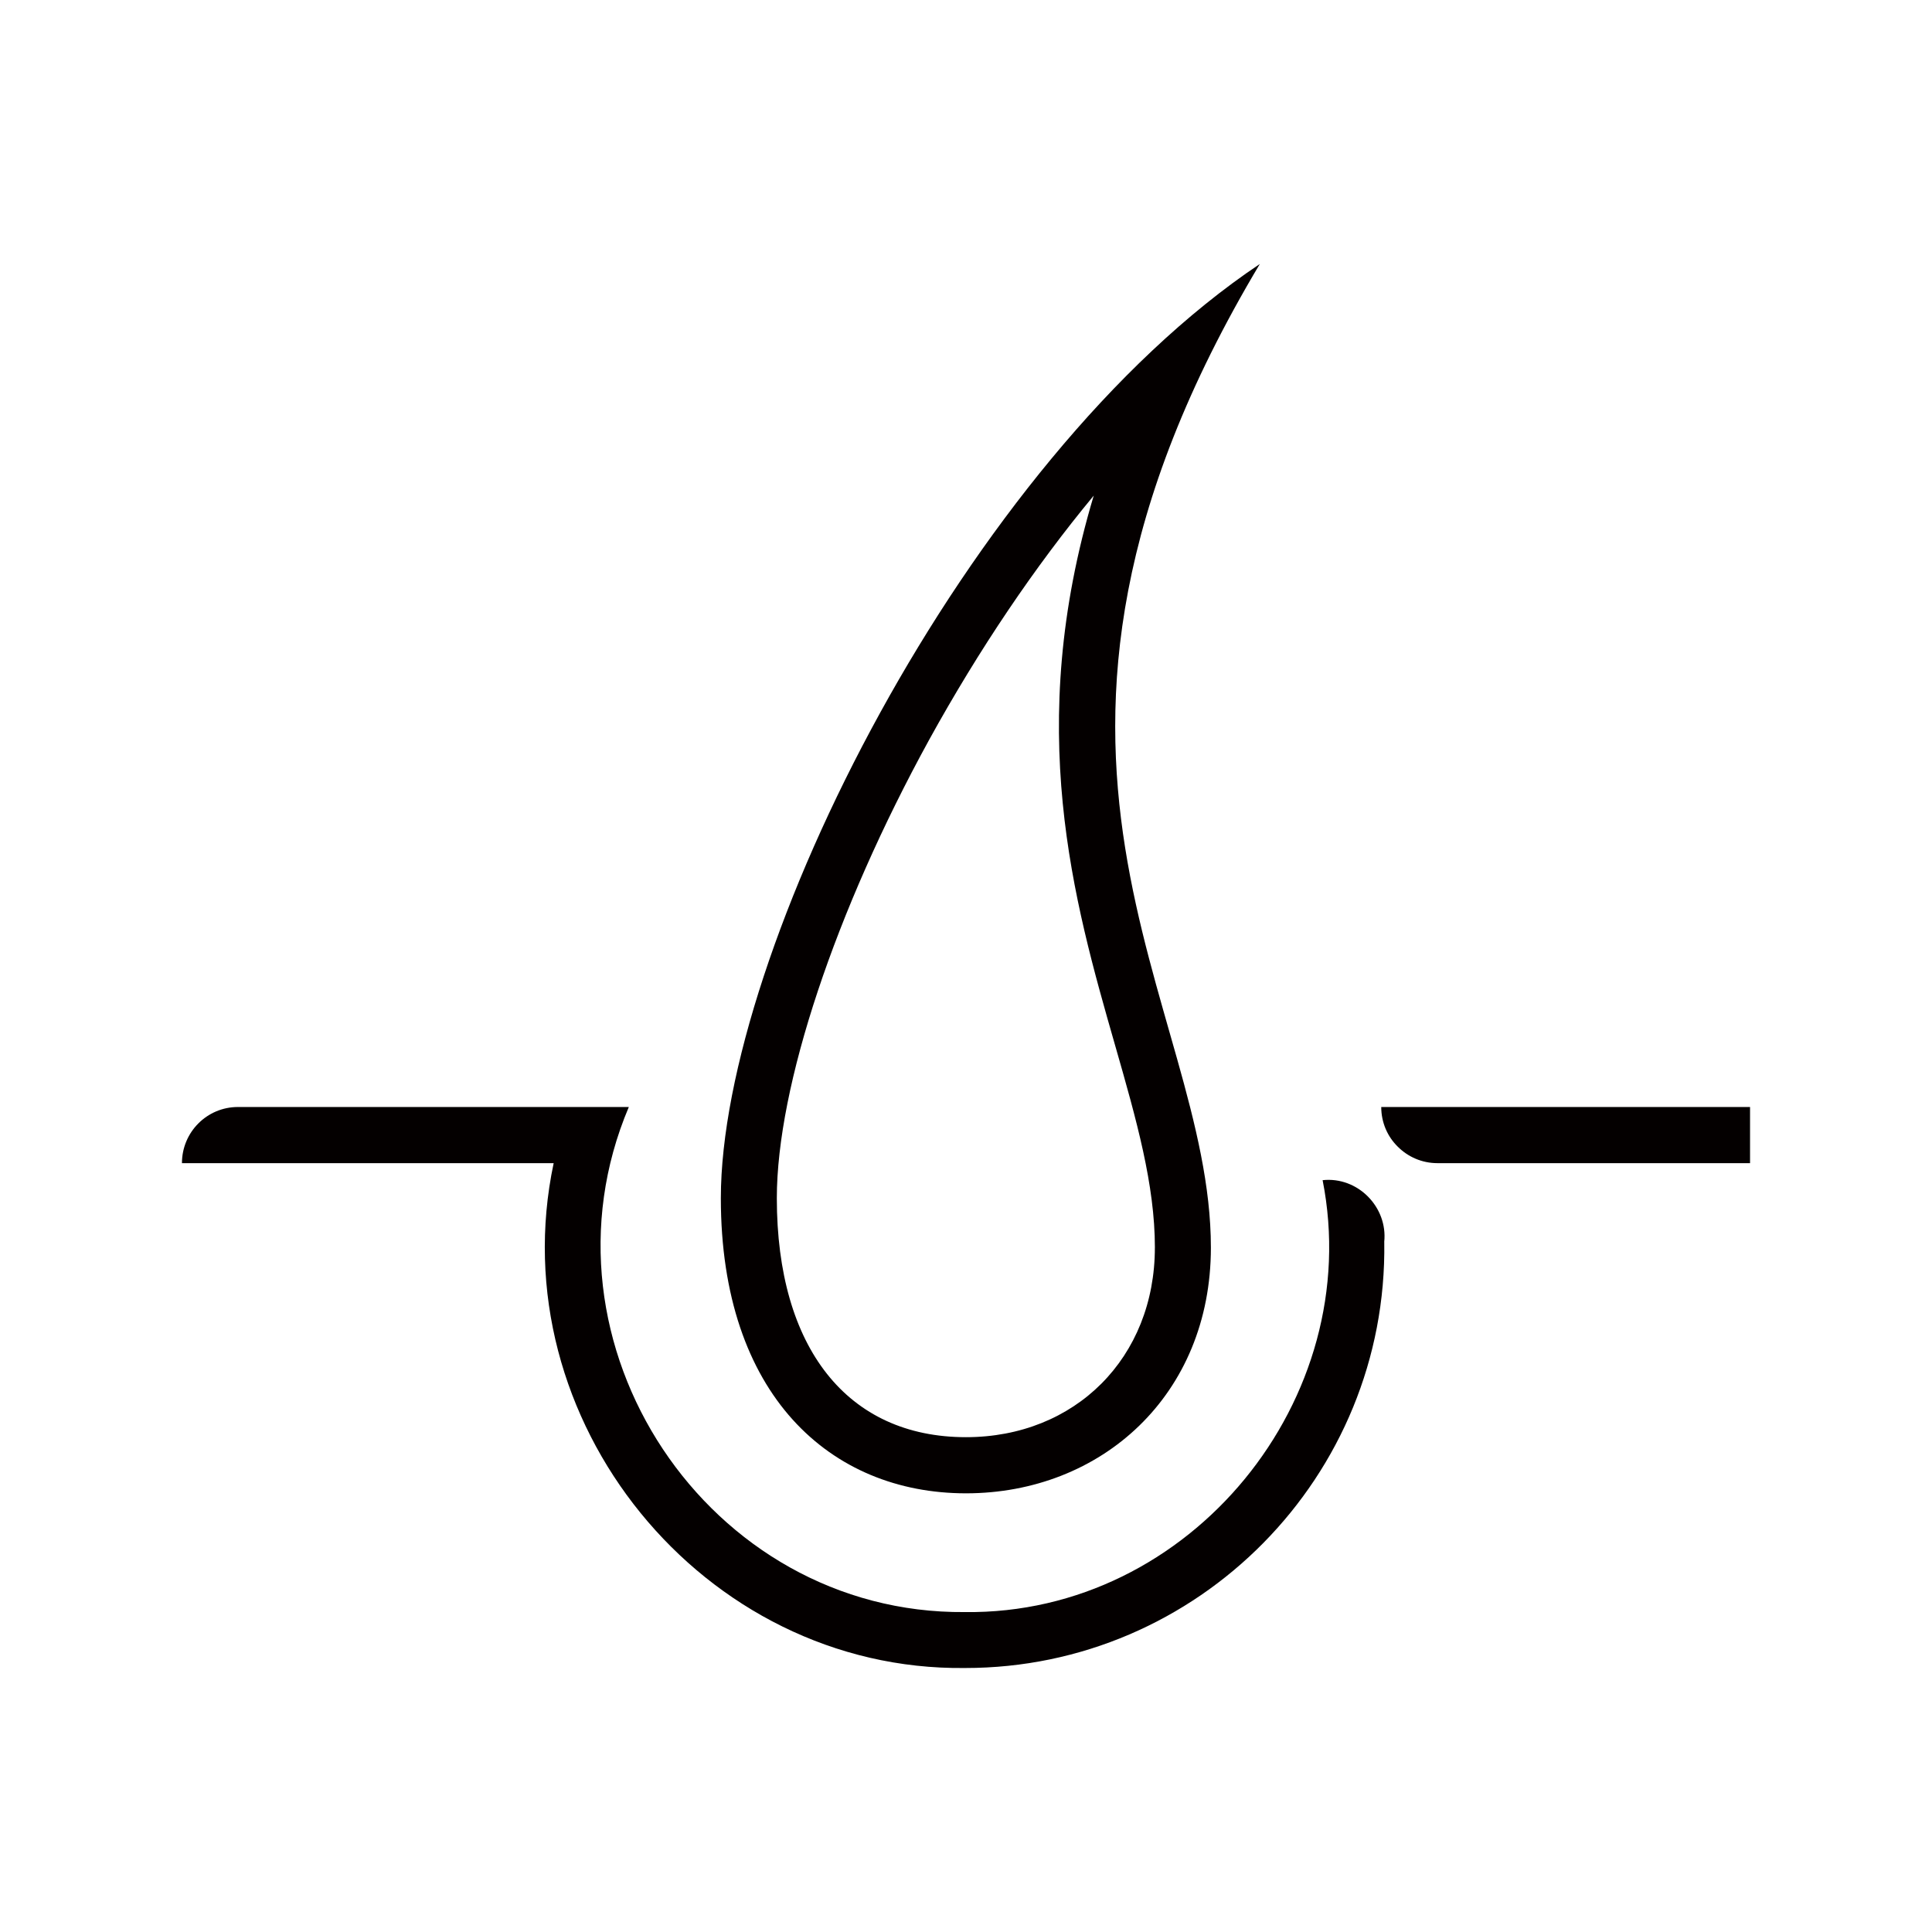
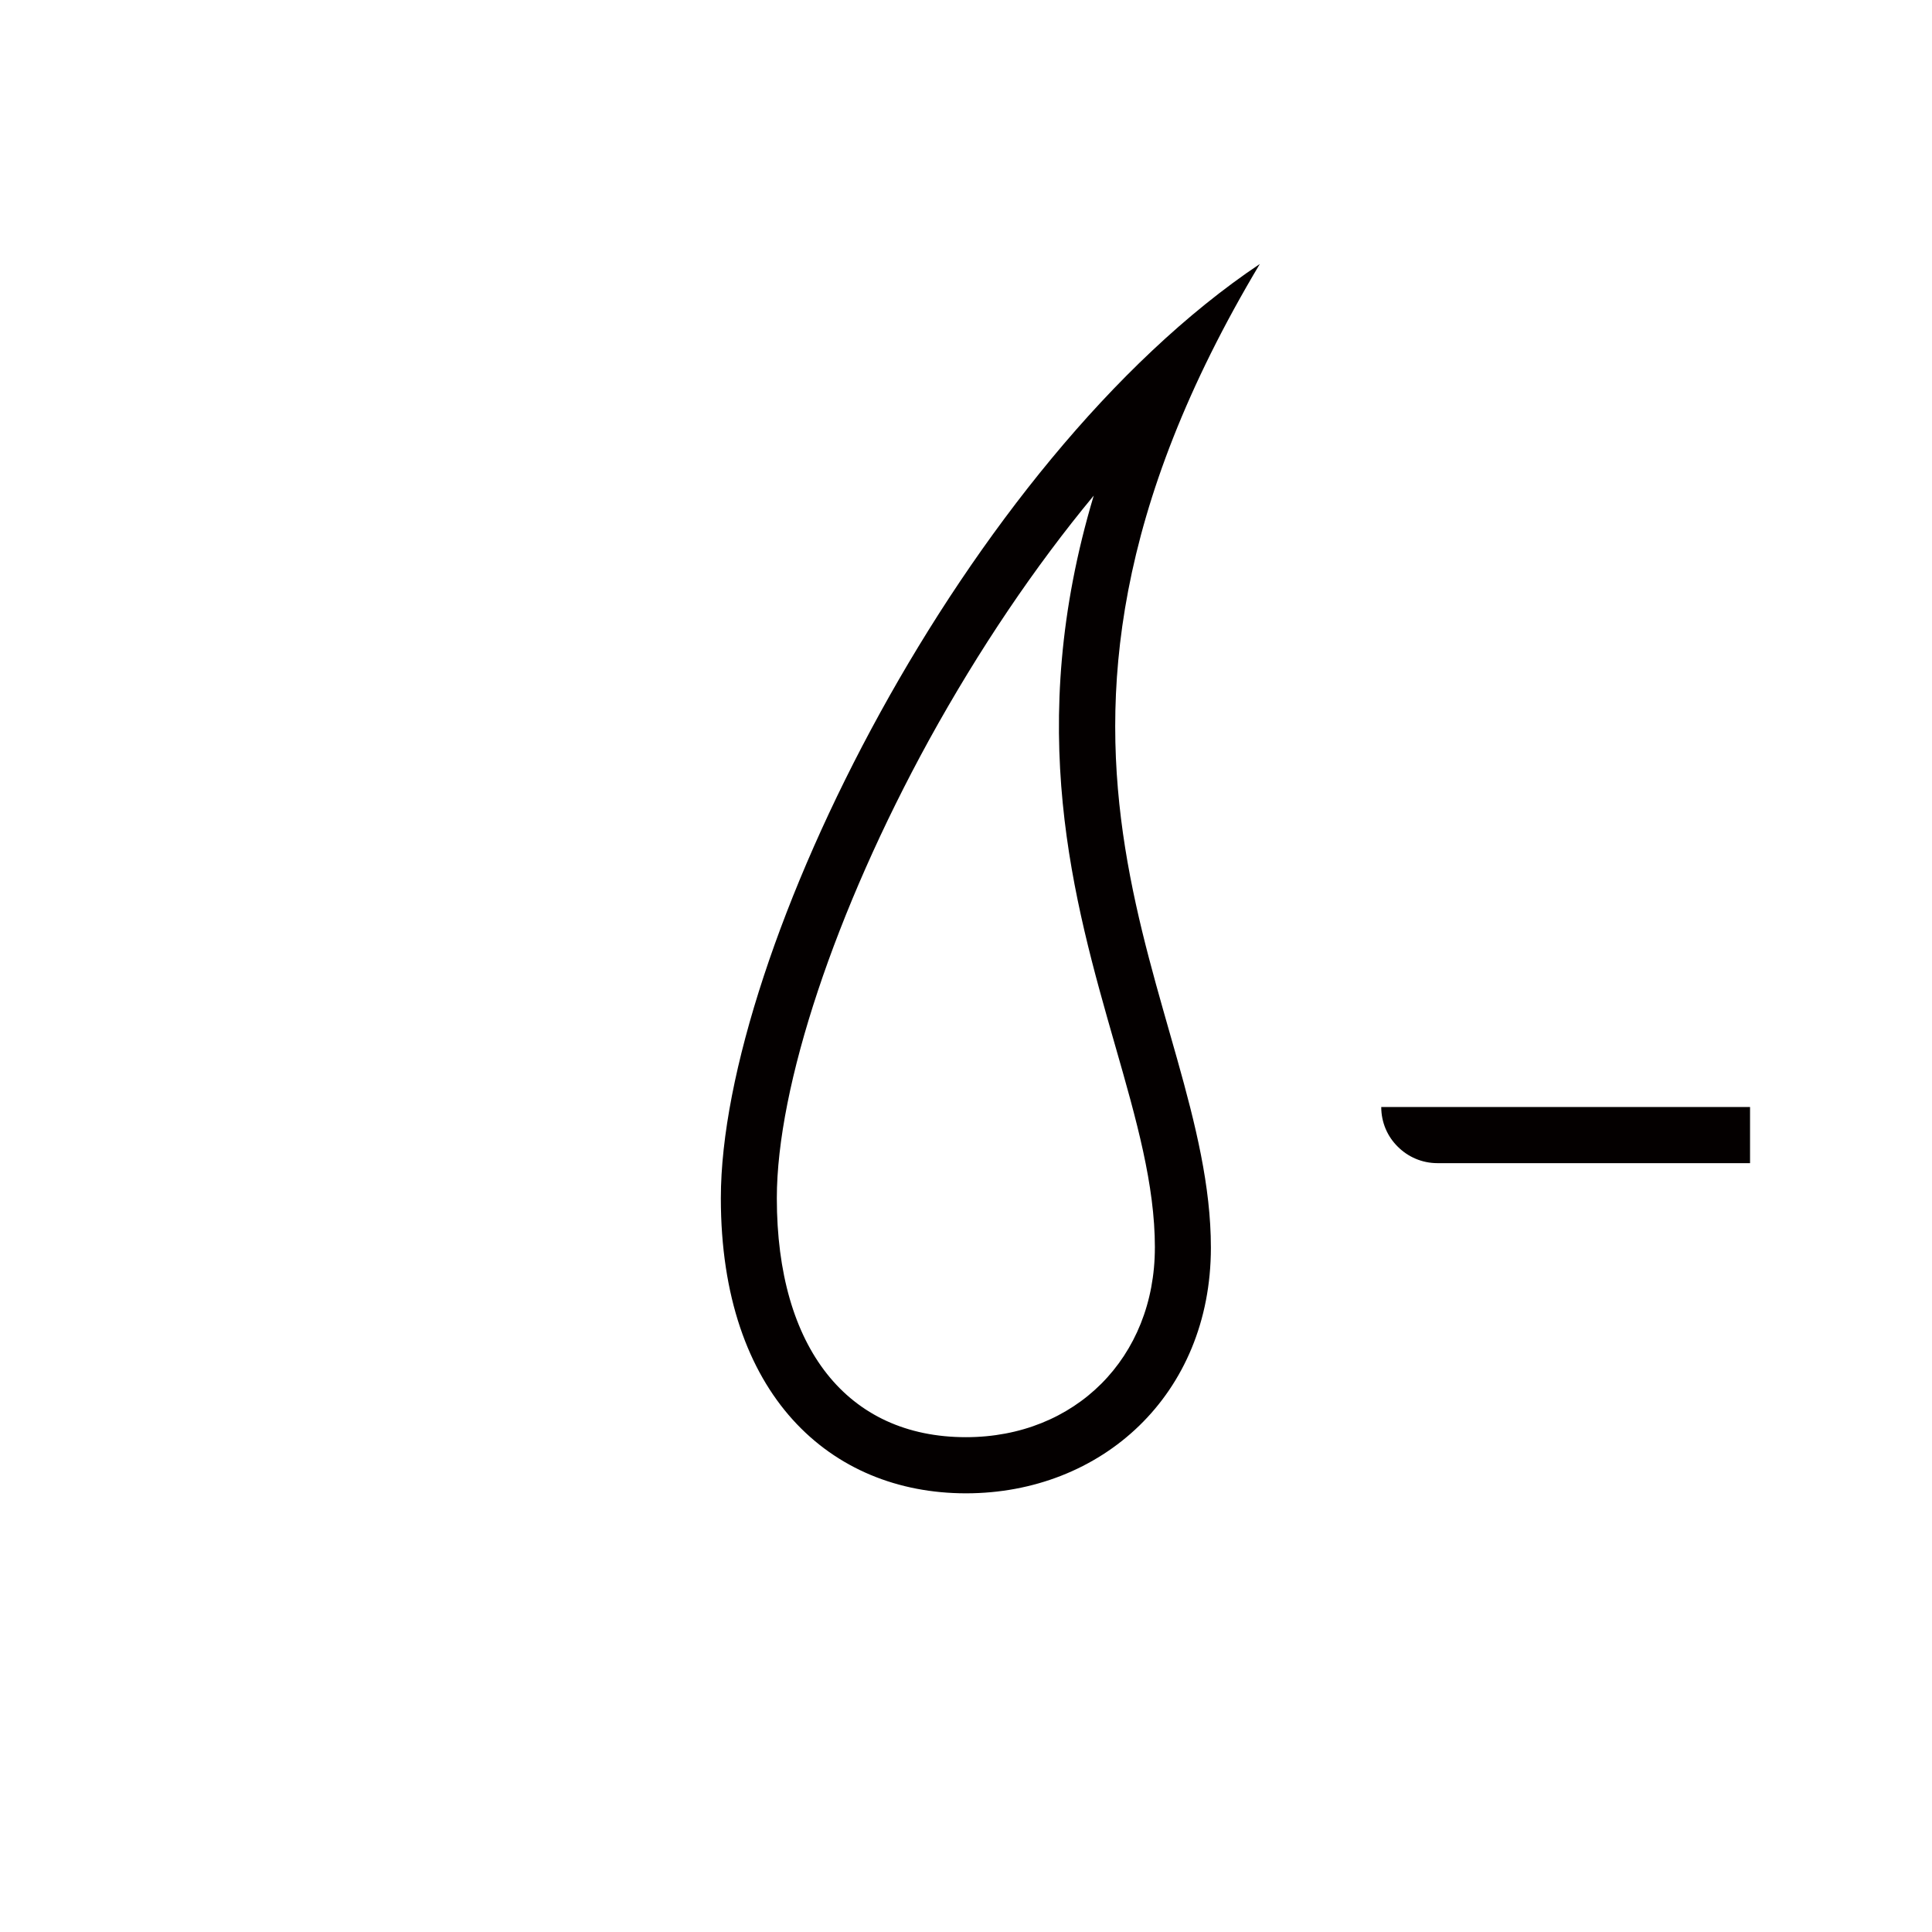
<svg xmlns="http://www.w3.org/2000/svg" id="_图层_2" data-name="图层 2" viewBox="0 0 816.22 816.22">
  <defs>
    <style>
      .cls-1 {
        fill: none;
      }

      .cls-1, .cls-2 {
        stroke-width: 0px;
      }

      .cls-2 {
        fill: #040000;
      }
    </style>
  </defs>
  <g id="_图层_1-2" data-name="图层 1">
    <g>
      <rect class="cls-1" width="816.22" height="816.22" />
      <g>
        <path class="cls-2" d="M532.25,111.52c-124.15,83.15-227.71,290.88-227.71,394.69,0,83.15,46.35,124.68,103.56,124.68s103.47-41.53,103.47-103.81c0-103.93-103.47-207.83,20.68-415.56ZM487.9,527.08c0,46.42-33.58,80.09-79.81,80.09-50.07,0-79.9-37.71-79.9-100.96,0-47.27,24.7-121.43,64.36-193.68,20.99-38.08,44.62-73.11,69.52-103.14-29.36,98.08-8.59,170.79,9.06,232.33,9.06,31.58,16.78,58.84,16.78,85.36Z" />
        <path class="cls-2" d="M583.54,467.68c0,6.6,2.68,12.54,6.96,16.74,4.28,4.3,10.2,6.98,16.78,6.98h132.07v-23.72h-155.81Z" />
-         <path class="cls-2" d="M584.8,524.71c1.56-14.74-11.19-27.71-26.03-26.12,18.22,92.2-55.58,183.65-151.15,182.47-108.51.95-184.34-113.37-141.96-213.38H100.51c-13.06,0-23.64,10.61-23.64,23.72h157.04c-23,108.41,62.98,214.59,173.74,213.29,98.55.09,178.66-81.01,177.17-179.98h-.03Z" />
      </g>
    </g>
  </g>
</svg>